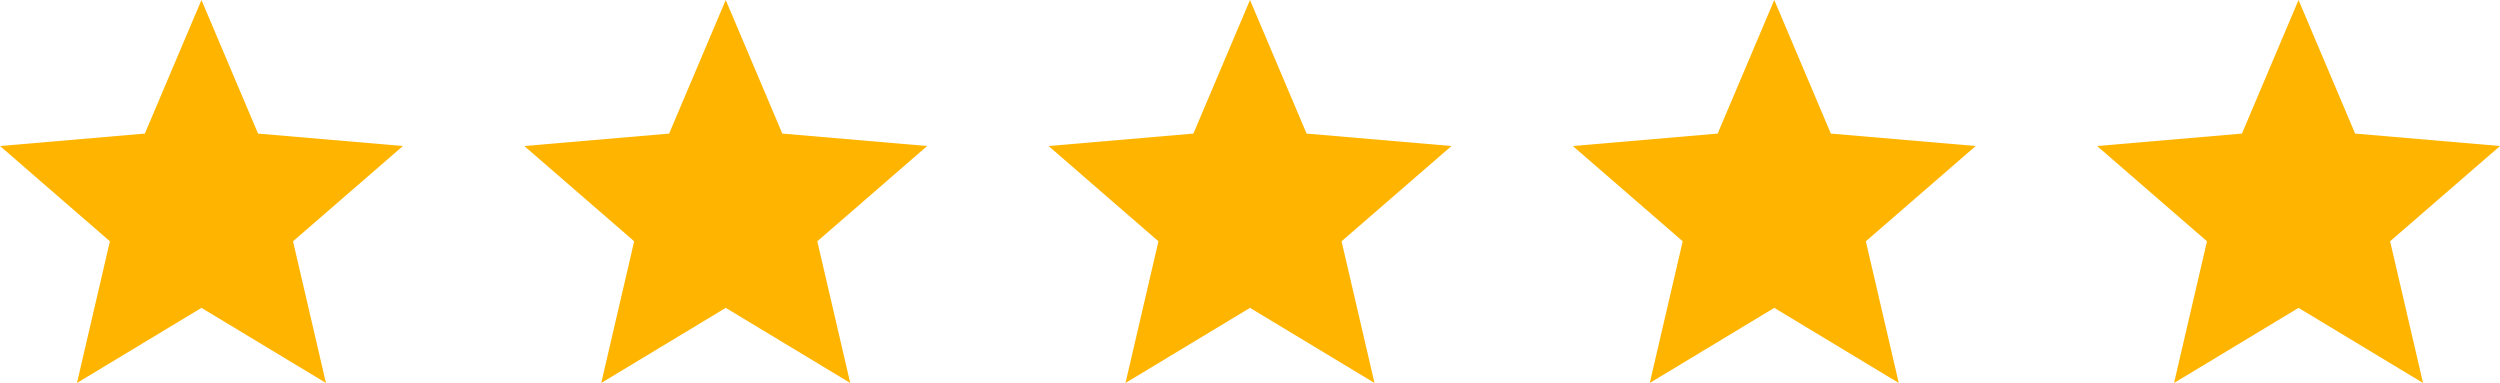
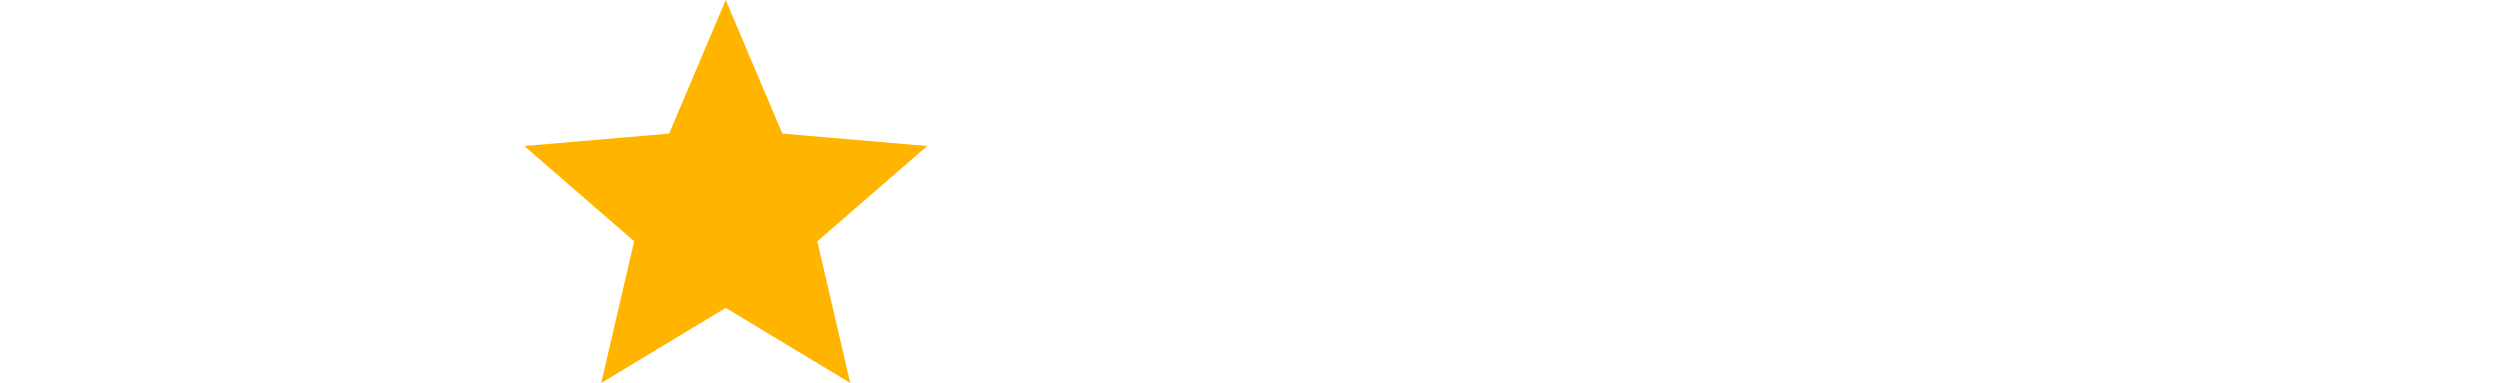
<svg xmlns="http://www.w3.org/2000/svg" width="290" height="44.425" viewBox="0 0 290 44.425">
  <g transform="translate(-204 -2690.218)">
-     <path d="M27.166,40.212l14.442,8.713-3.82-16.436L50.535,21.438,33.73,19.995,27.166,4.5,20.6,19.995,3.8,21.438,16.545,32.489,12.724,48.925Z" transform="translate(200.203 2685.718)" fill="#ffb500" />
    <path d="M27.166,40.212l14.442,8.713-3.82-16.436L50.535,21.438,33.73,19.995,27.166,4.5,20.6,19.995,3.8,21.438,16.545,32.489,12.724,48.925Z" transform="translate(261.019 2685.718)" fill="#ffb500" />
-     <path d="M27.166,40.212l14.442,8.713-3.82-16.436L50.535,21.438,33.73,19.995,27.166,4.5,20.6,19.995,3.8,21.438,16.545,32.489,12.724,48.925Z" transform="translate(321.834 2685.718)" fill="#ffb500" />
-     <path d="M27.166,40.212l14.442,8.713-3.82-16.436L50.535,21.438,33.73,19.995,27.166,4.5,20.6,19.995,3.8,21.438,16.545,32.489,12.724,48.925Z" transform="translate(382.649 2685.718)" fill="#ffb500" />
-     <path d="M27.166,40.212l14.442,8.713-3.82-16.436L50.535,21.438,33.73,19.995,27.166,4.5,20.6,19.995,3.8,21.438,16.545,32.489,12.724,48.925Z" transform="translate(443.465 2685.718)" fill="#ffb500" />
  </g>
</svg>